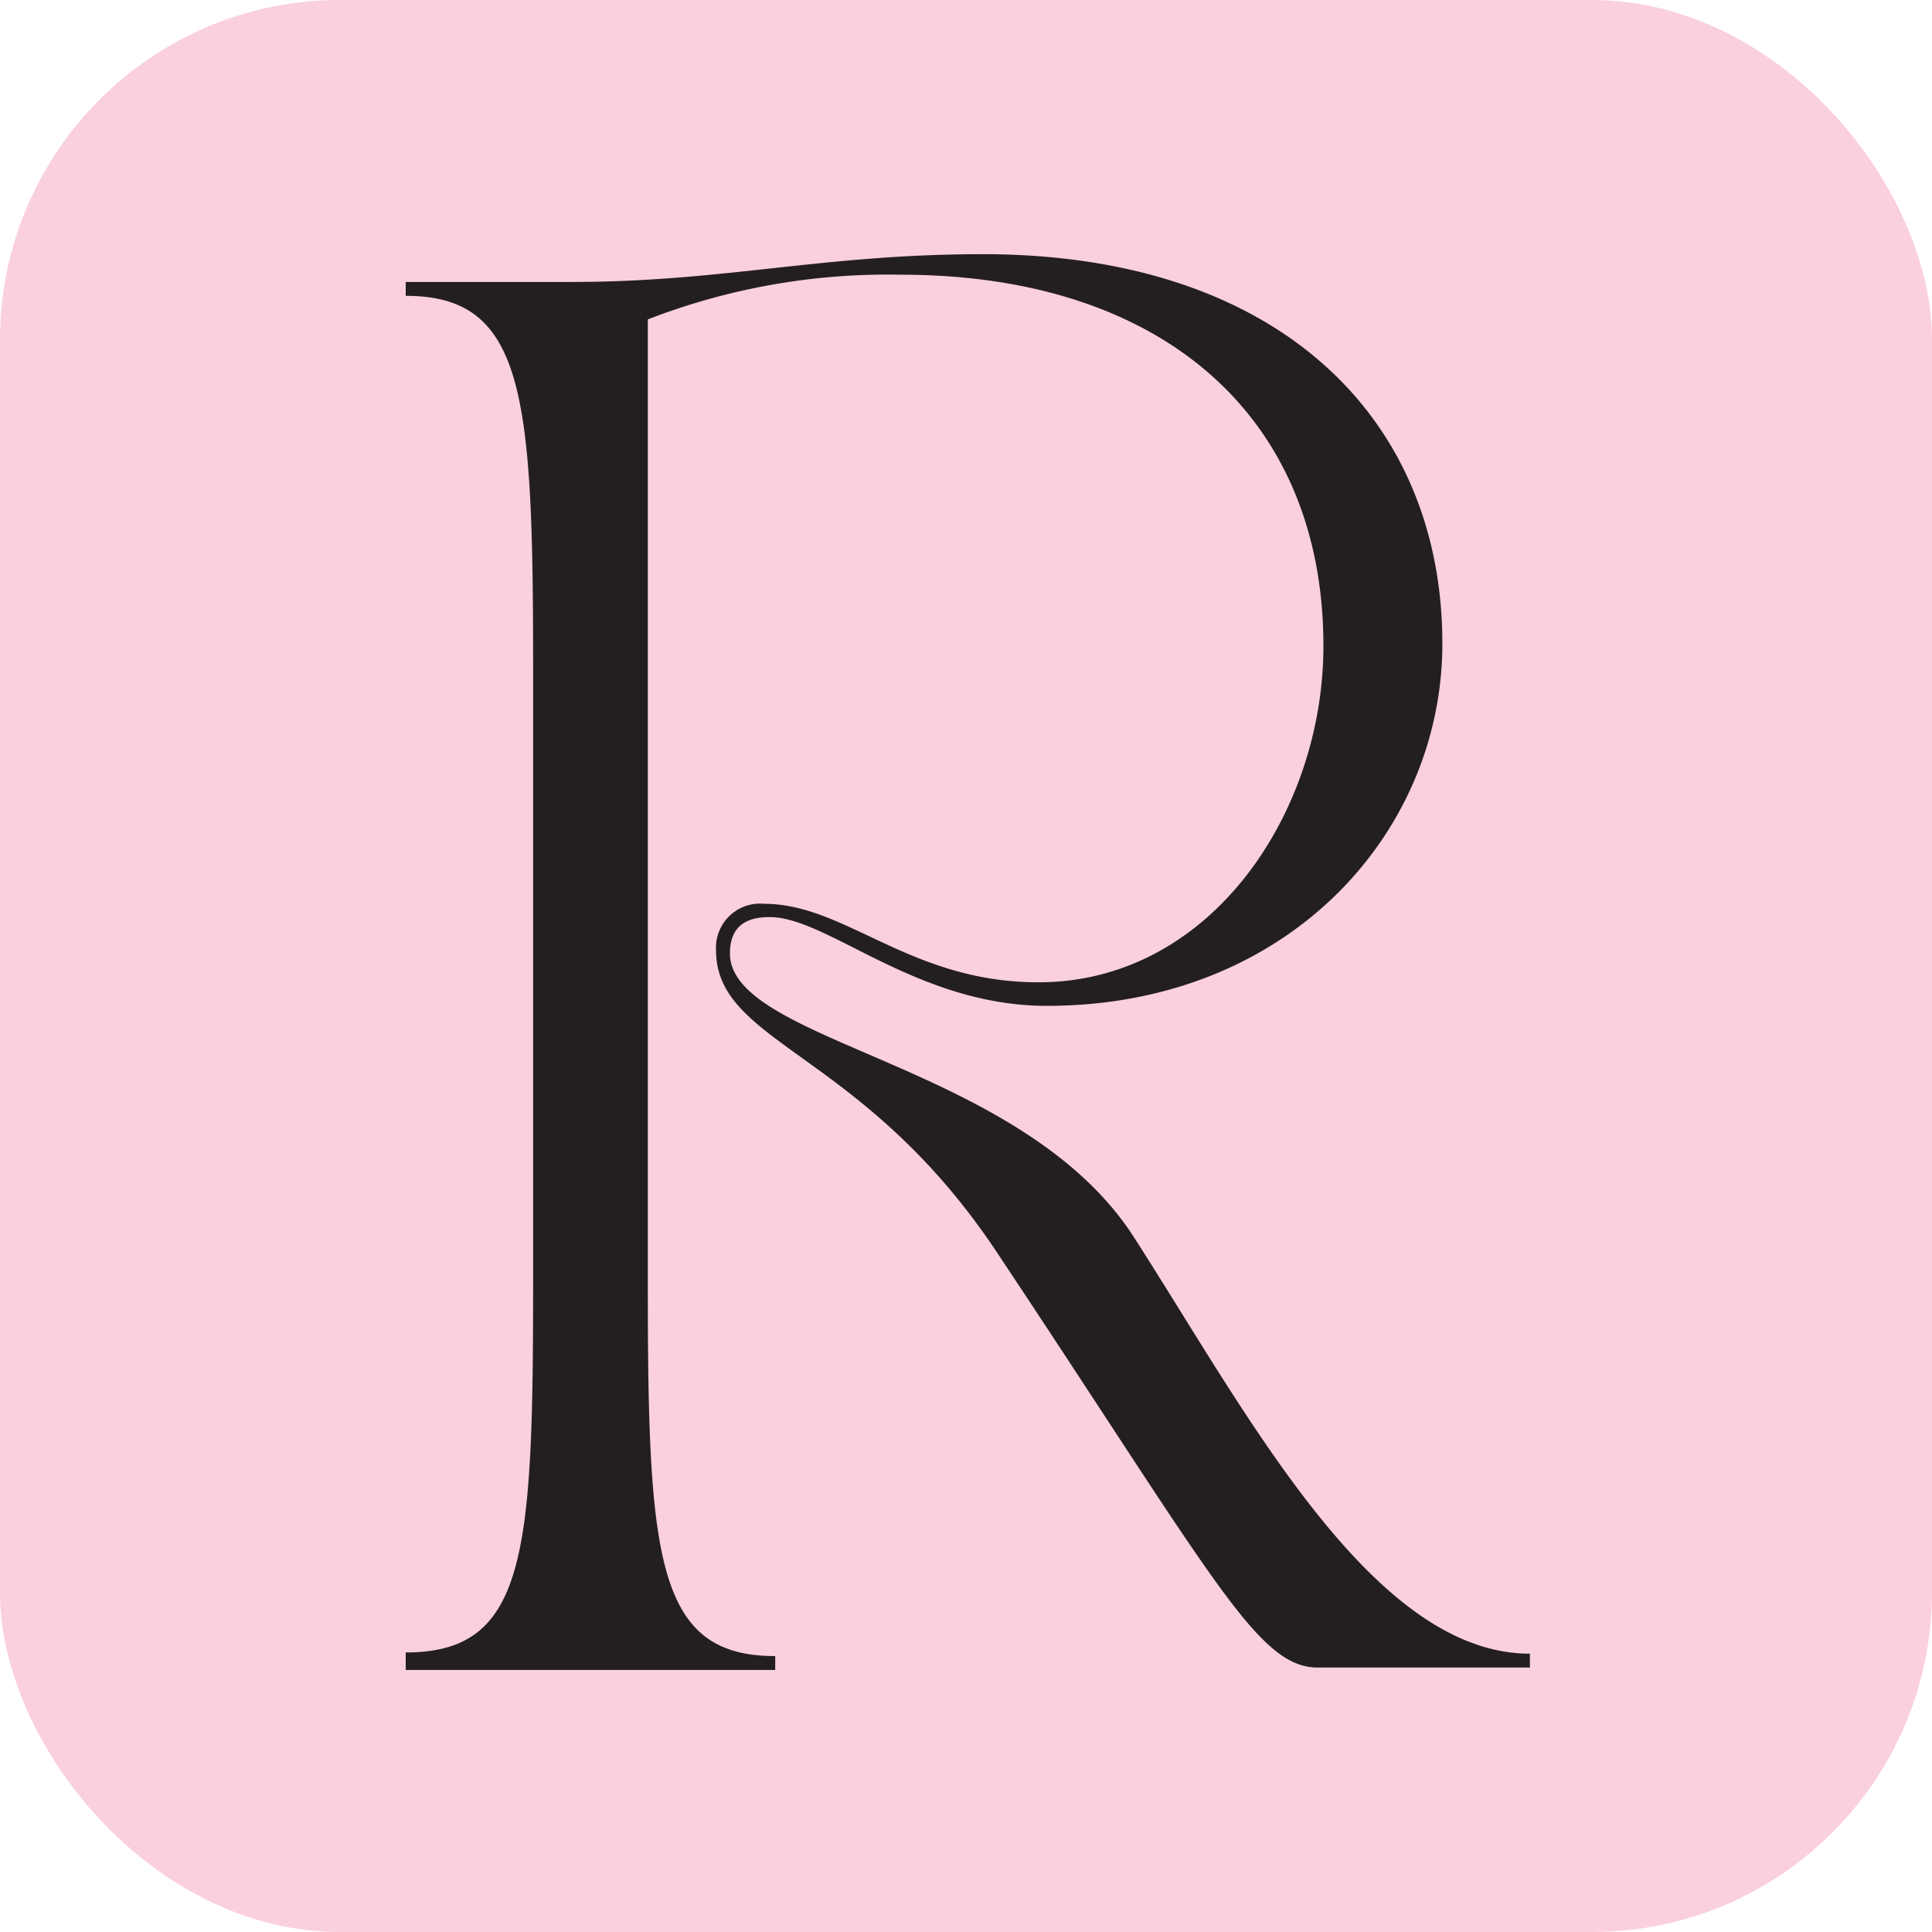
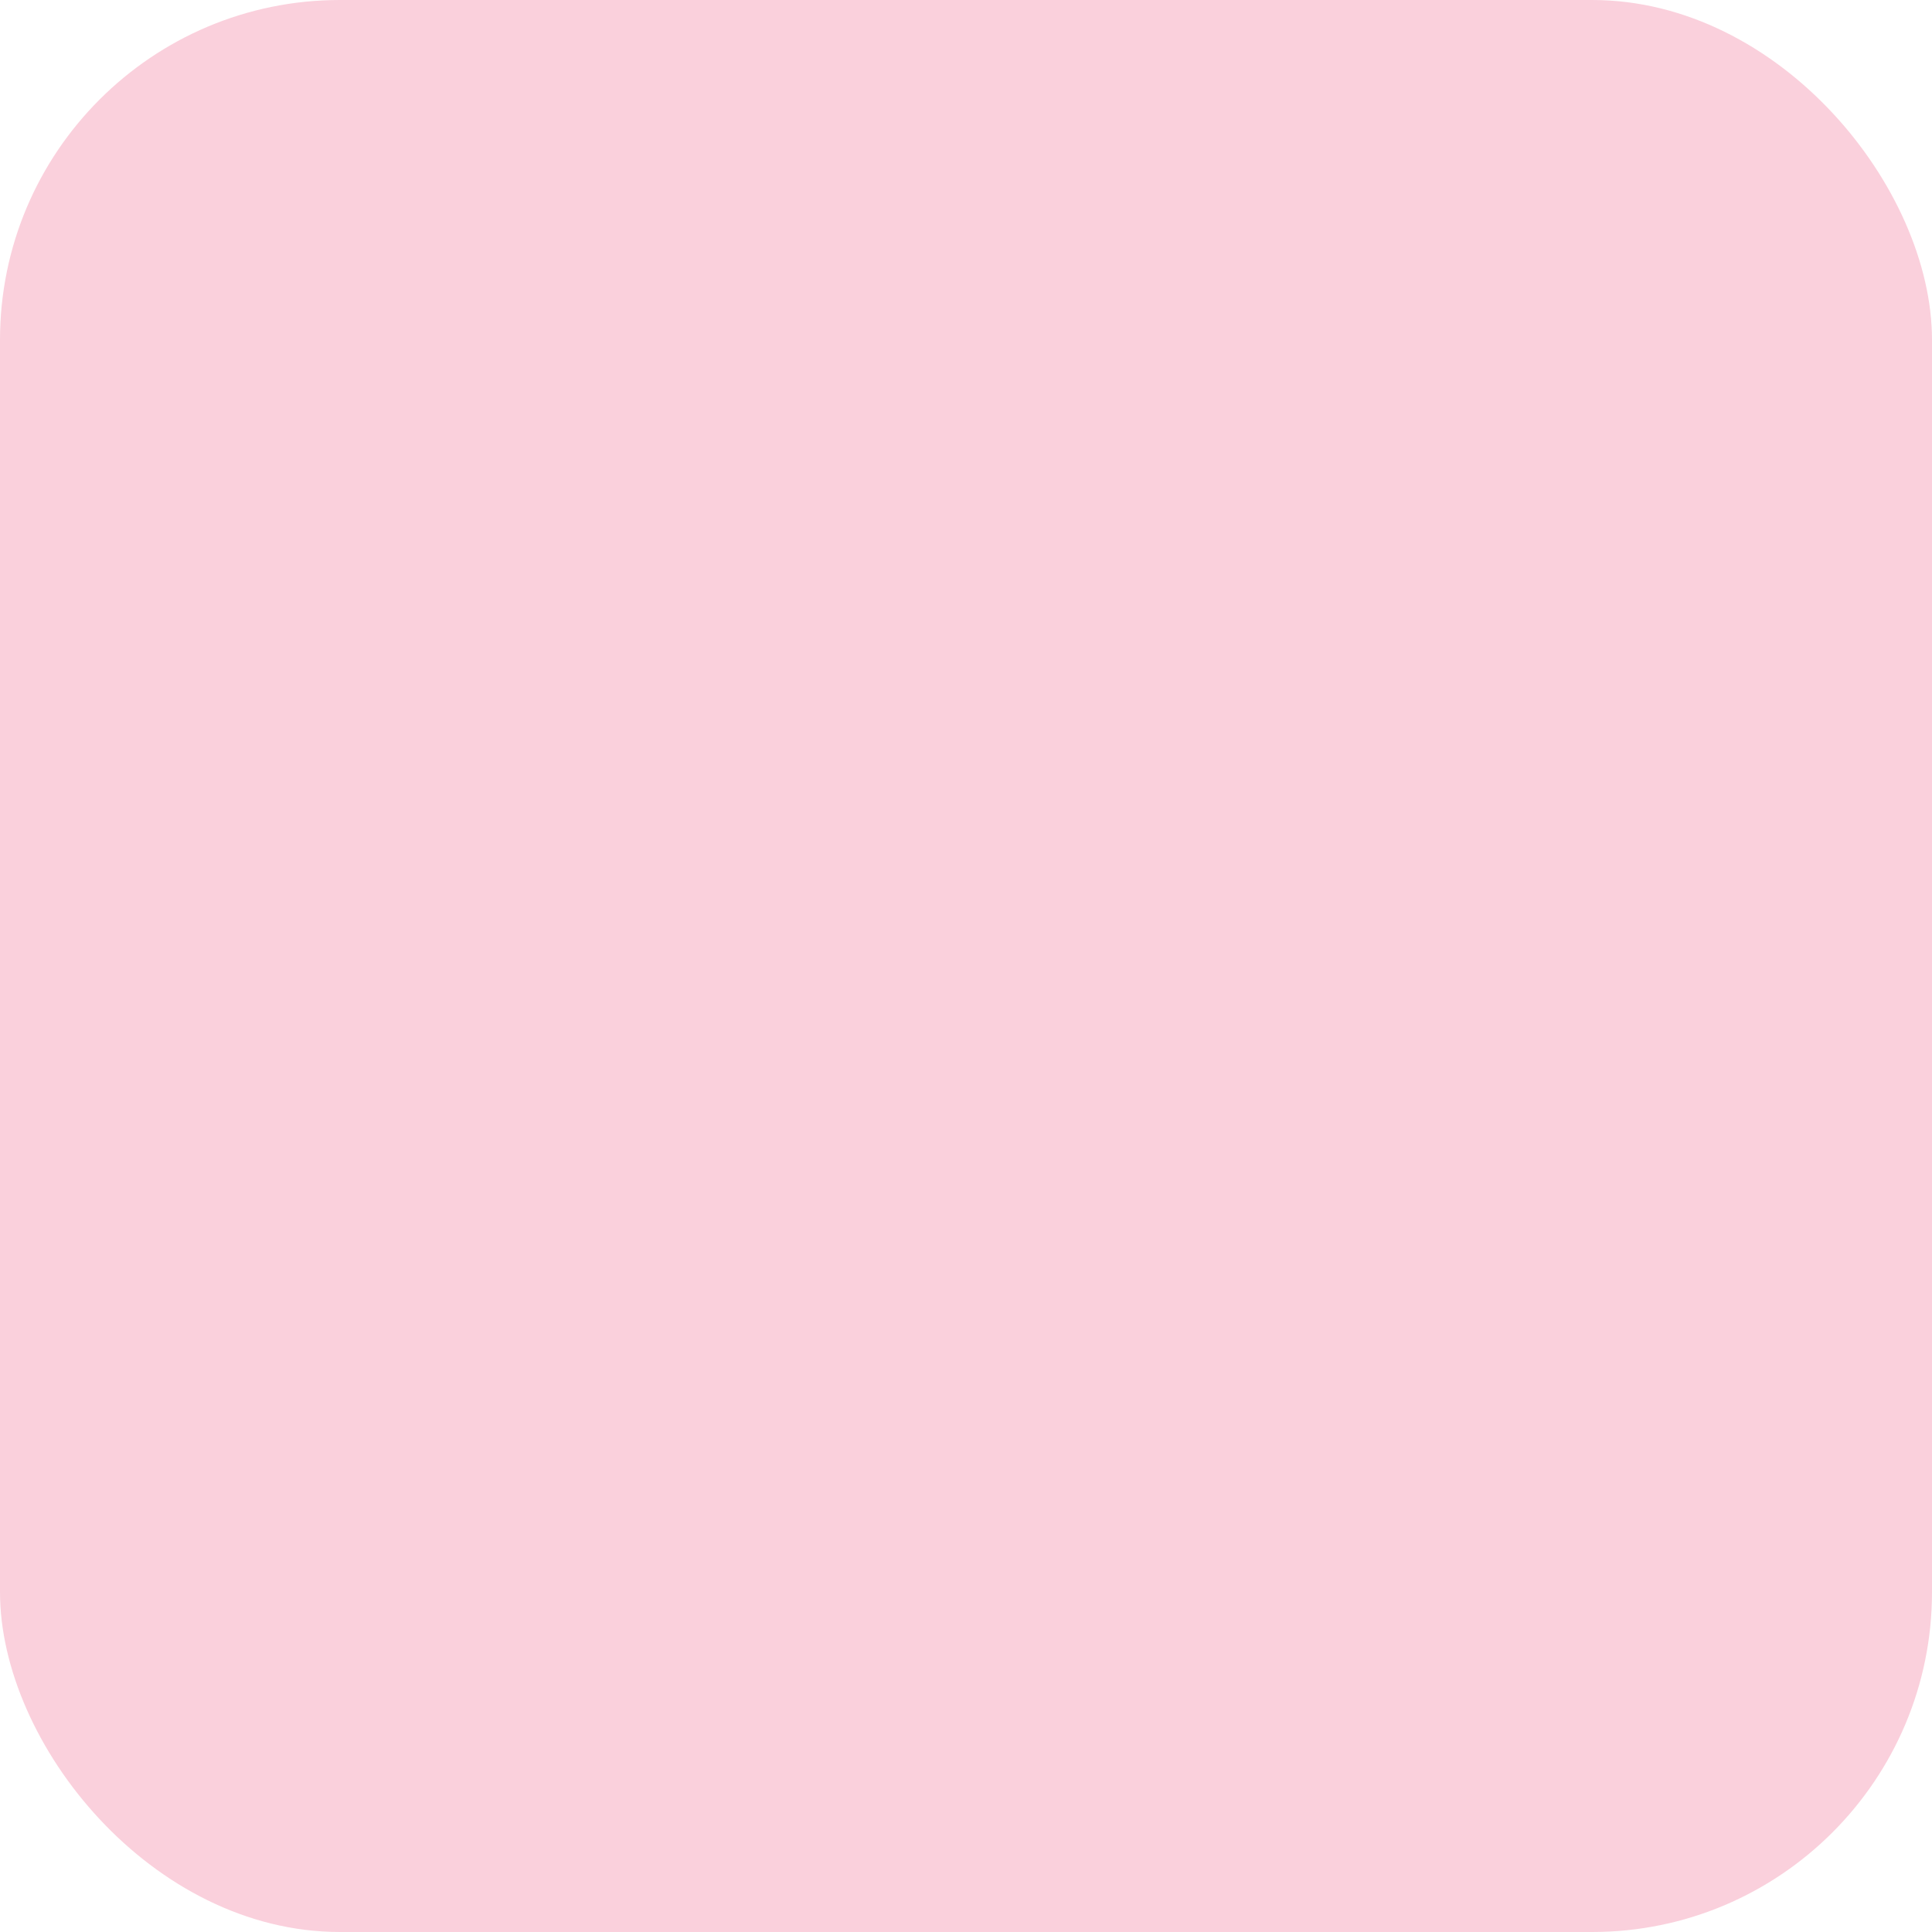
<svg xmlns="http://www.w3.org/2000/svg" viewBox="0 0 32 32" data-name="Layer 1" id="Layer_1">
  <defs>
    <style>.cls-1{fill:#fad0dc;}.cls-2{fill:#231f20;}</style>
  </defs>
  <rect rx="5.63" height="32" width="32" class="cls-1" />
-   <path d="M6.72,27.37c2,0,2.11-1.62,2.11-6.14V11.05c0-4.52-.14-6.15-2.11-6.15V4.67H9.47c2.52,0,4.15-.46,6.81-.46,4.89,0,7.61,2.71,7.61,6.45,0,3.14-2.56,6-6.55,6-2.16,0-3.63-1.47-4.59-1.47-.28,0-.66.07-.66.6,0,1.49,4.83,1.81,6.69,4.7s3.94,6.9,6.56,6.9v.23H21.83c-1,0-1.7-1.44-5.32-6.88-2.22-3.34-4.65-3.44-4.65-5a.73.73,0,0,1,.8-.77c1.35,0,2.41,1.3,4.54,1.3,2.86,0,4.72-2.82,4.72-5.57,0-3.81-2.68-6.15-7-6.15a11,11,0,0,0-4.19.74v16c0,4.52.14,6.14,2.11,6.14v.23H6.72Z" class="cls-2" />
</svg>